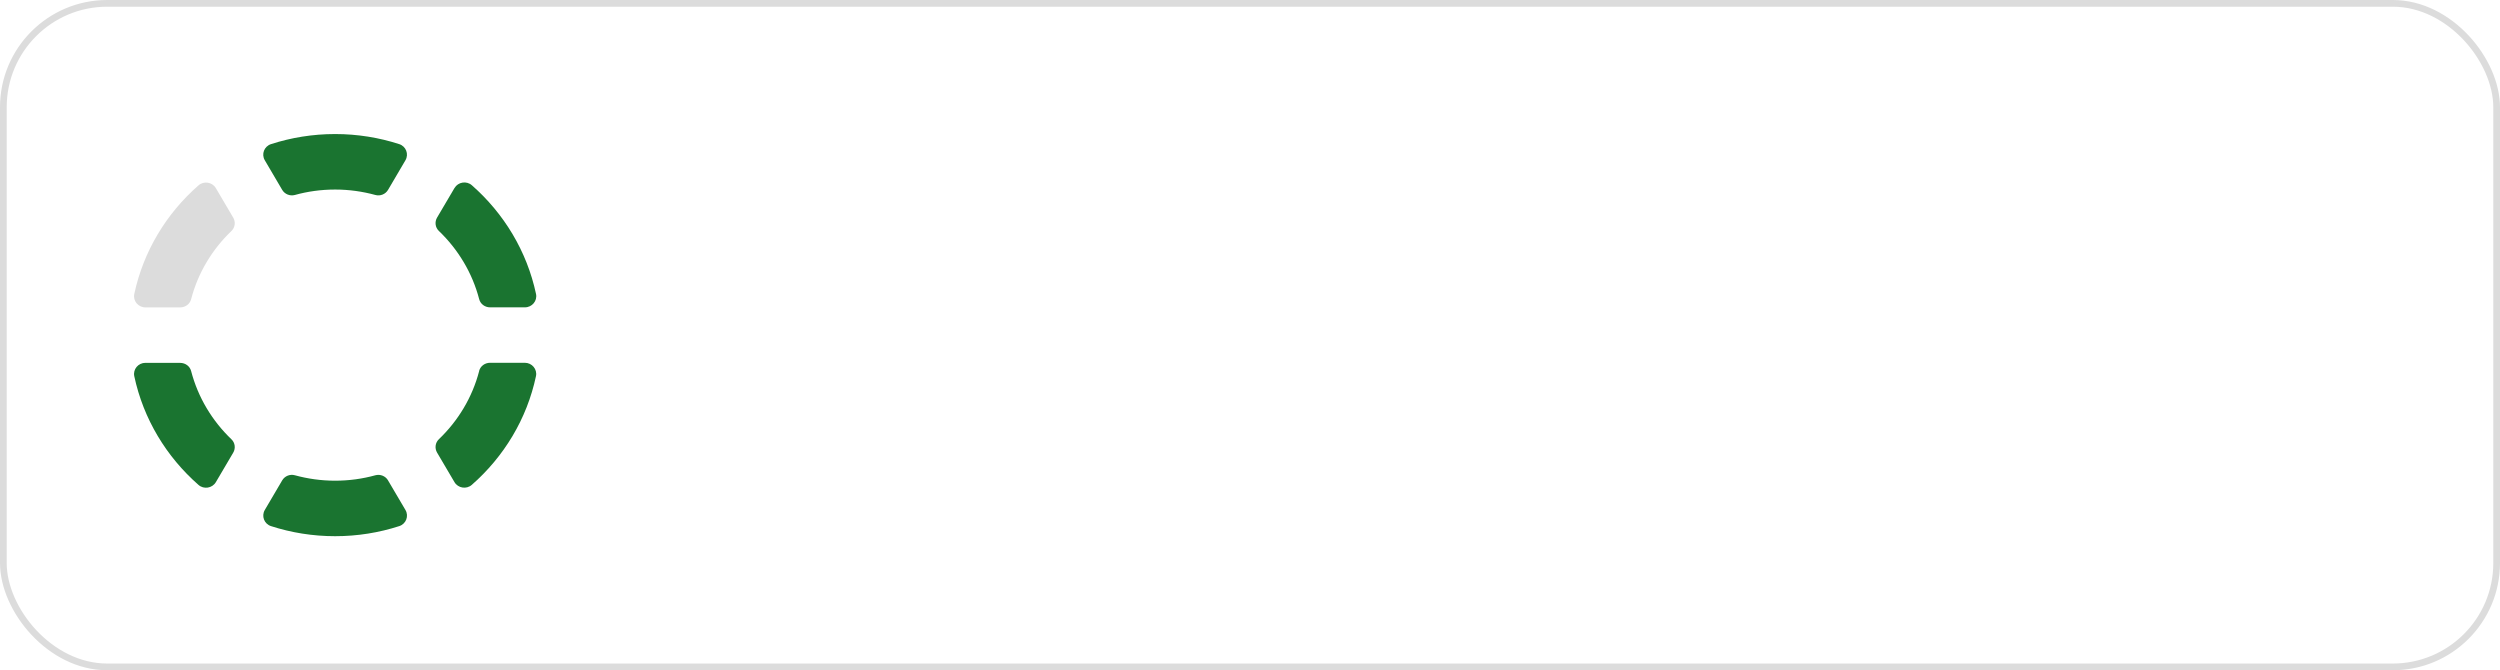
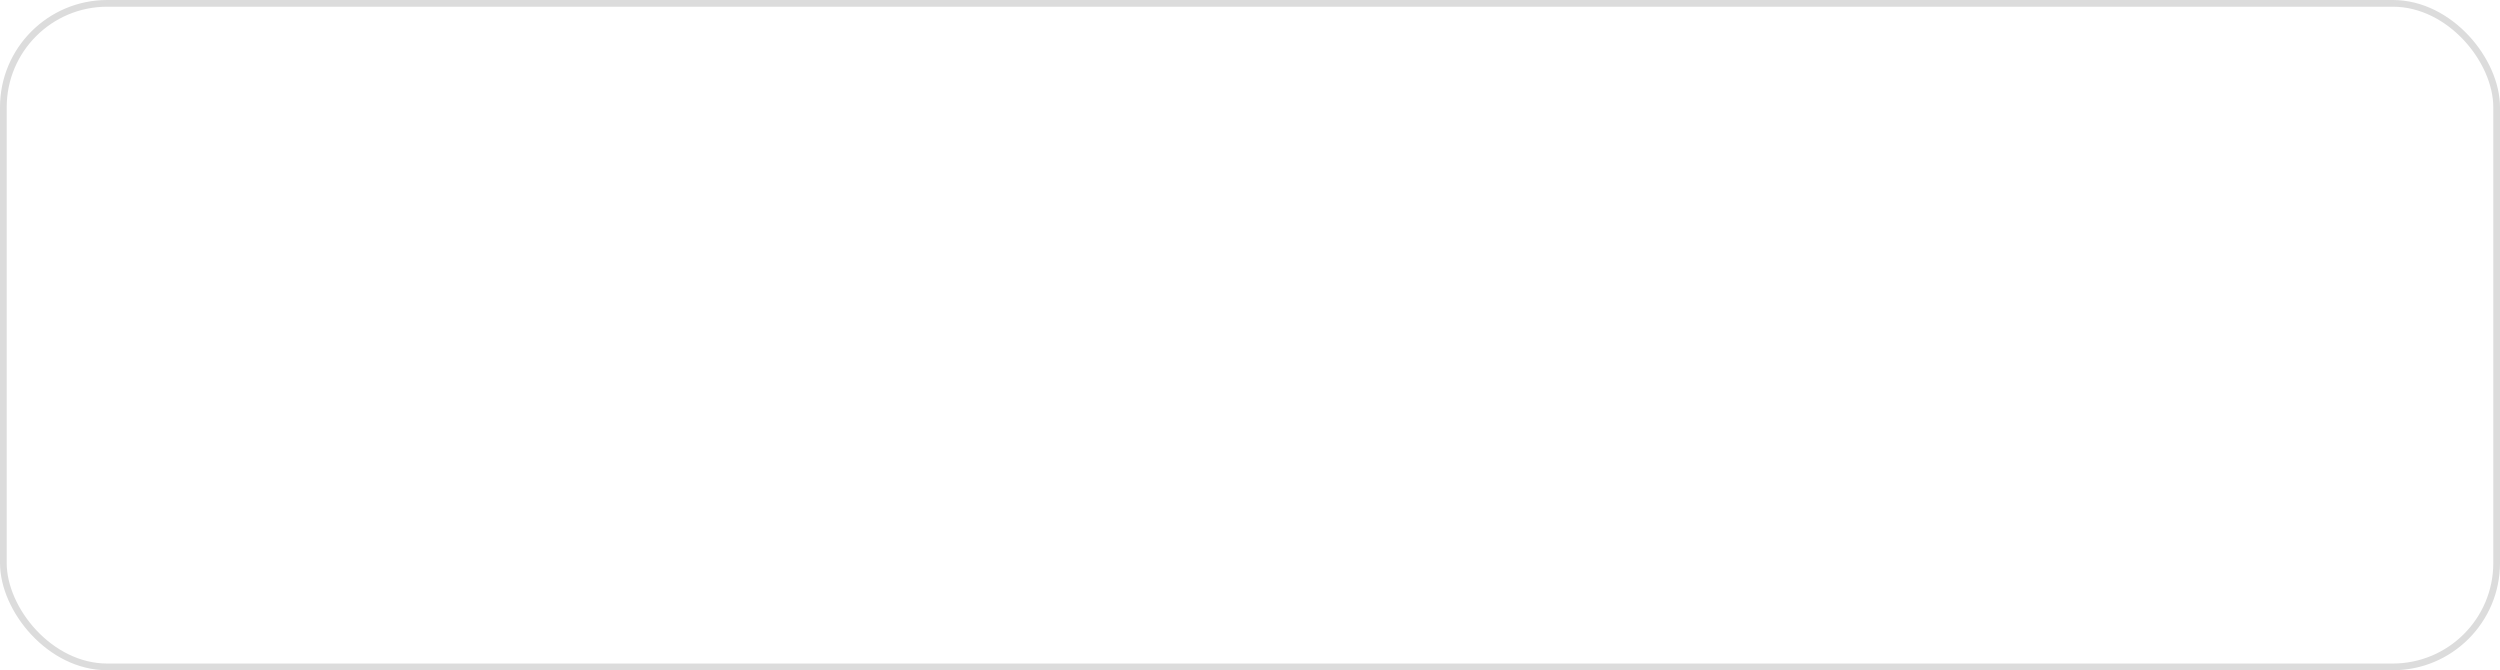
<svg xmlns="http://www.w3.org/2000/svg" width="373" height="100" viewBox="0 0 373 100" fill="none">
  <rect x="0.5" y="0.5" width="372" height="99" rx="15.5" stroke="#DCDCDC" />
  <g clip-path="url(#clip0_275_351)">
    <path d="M42.099 28.321C42.479 28.974 43.264 29.289 43.998 29.09C45.906 28.561 47.915 28.28 50 28.28C52.085 28.28 54.094 28.569 56.002 29.09C56.736 29.297 57.521 28.974 57.901 28.321L60.492 23.912C61.024 23.003 60.585 21.836 59.572 21.505C56.559 20.529 53.343 20 50 20C46.657 20 43.441 20.529 40.428 21.505C39.415 21.836 38.967 23.003 39.508 23.912L42.099 28.321Z" fill="#1A7430" />
    <path d="M67.803 28.065L65.211 32.465C64.832 33.11 64.933 33.937 65.481 34.459C68.352 37.205 70.47 40.712 71.492 44.632C71.677 45.36 72.353 45.856 73.121 45.856H78.312C79.384 45.856 80.195 44.889 79.975 43.863C78.616 37.477 75.18 31.836 70.403 27.643C69.609 26.94 68.343 27.147 67.811 28.056L67.803 28.065Z" fill="#1A7430" />
    <path d="M71.492 55.359C70.47 59.288 68.352 62.787 65.481 65.533C64.933 66.054 64.832 66.881 65.211 67.526L67.803 71.927C68.335 72.837 69.592 73.043 70.394 72.34C75.18 68.147 78.616 62.506 79.967 56.12C80.186 55.095 79.376 54.127 78.304 54.127H73.112C72.353 54.127 71.669 54.623 71.483 55.351L71.492 55.359Z" fill="#1A7430" />
    <path d="M21.697 45.864H26.888C27.648 45.864 28.332 45.367 28.517 44.639C29.539 40.711 31.658 37.212 34.528 34.466C35.076 33.945 35.178 33.118 34.798 32.472L32.206 28.072C31.674 27.162 30.417 26.956 29.615 27.659C24.829 31.844 21.393 37.485 20.034 43.87C19.815 44.896 20.625 45.864 21.697 45.864Z" fill="#DCDCDC" />
    <path d="M26.888 54.135H21.697C20.625 54.135 19.815 55.102 20.034 56.128C21.393 62.514 24.829 68.155 29.615 72.348C30.408 73.051 31.674 72.844 32.206 71.935L34.798 67.534C35.178 66.889 35.076 66.062 34.528 65.541C31.658 62.795 29.539 59.288 28.517 55.367C28.332 54.639 27.657 54.143 26.888 54.143V54.135Z" fill="#1A7430" />
-     <path d="M57.901 71.679C57.521 71.026 56.736 70.711 56.002 70.91C54.094 71.439 52.085 71.72 50 71.72C47.915 71.72 45.906 71.431 43.998 70.91C43.264 70.703 42.479 71.026 42.099 71.679L39.508 76.088C38.976 76.998 39.415 78.164 40.428 78.495C43.441 79.471 46.657 80 50 80C53.343 80 56.559 79.471 59.572 78.495C60.585 78.164 61.033 76.998 60.492 76.088L57.901 71.687V71.679Z" fill="#1A7430" />
  </g>
  <defs>
    <clipPath id="clip0_275_351">
-       <rect width="60" height="60" fill="white" transform="translate(20 20)" />
-     </clipPath>
+       </clipPath>
  </defs>
</svg>